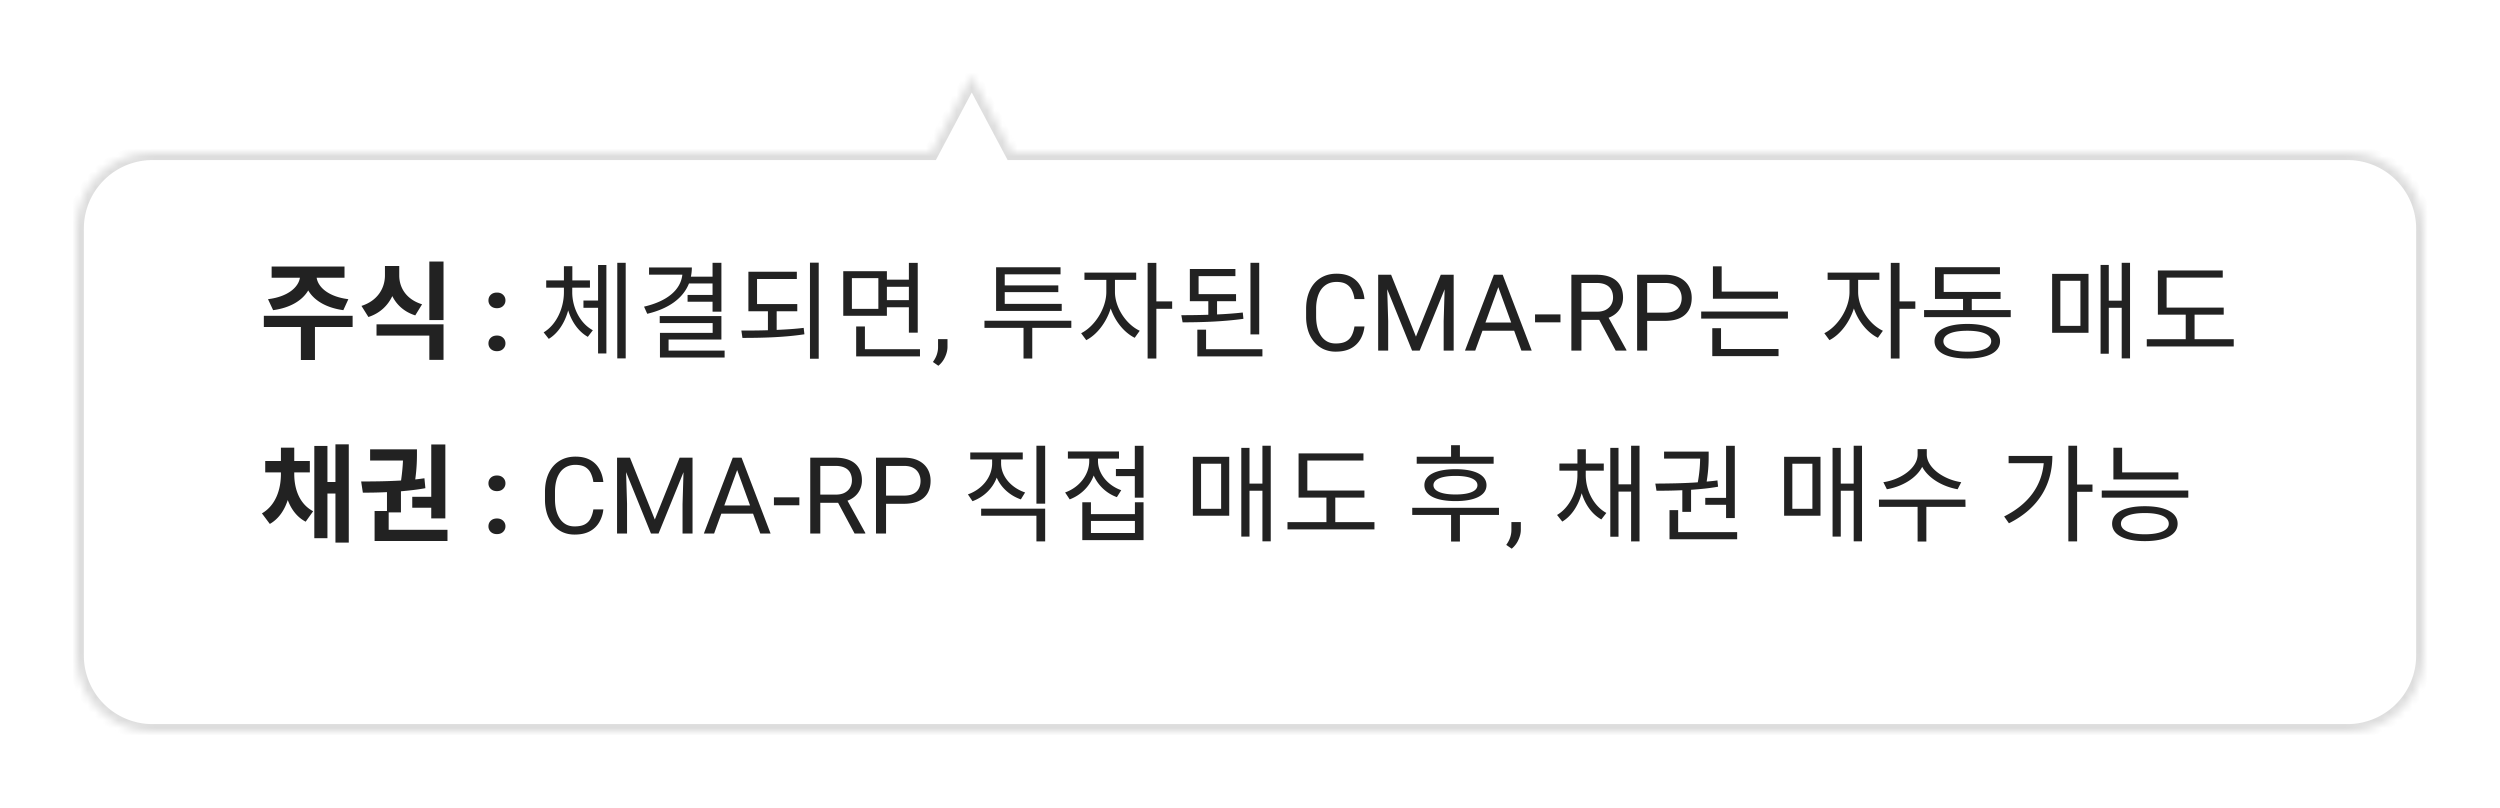
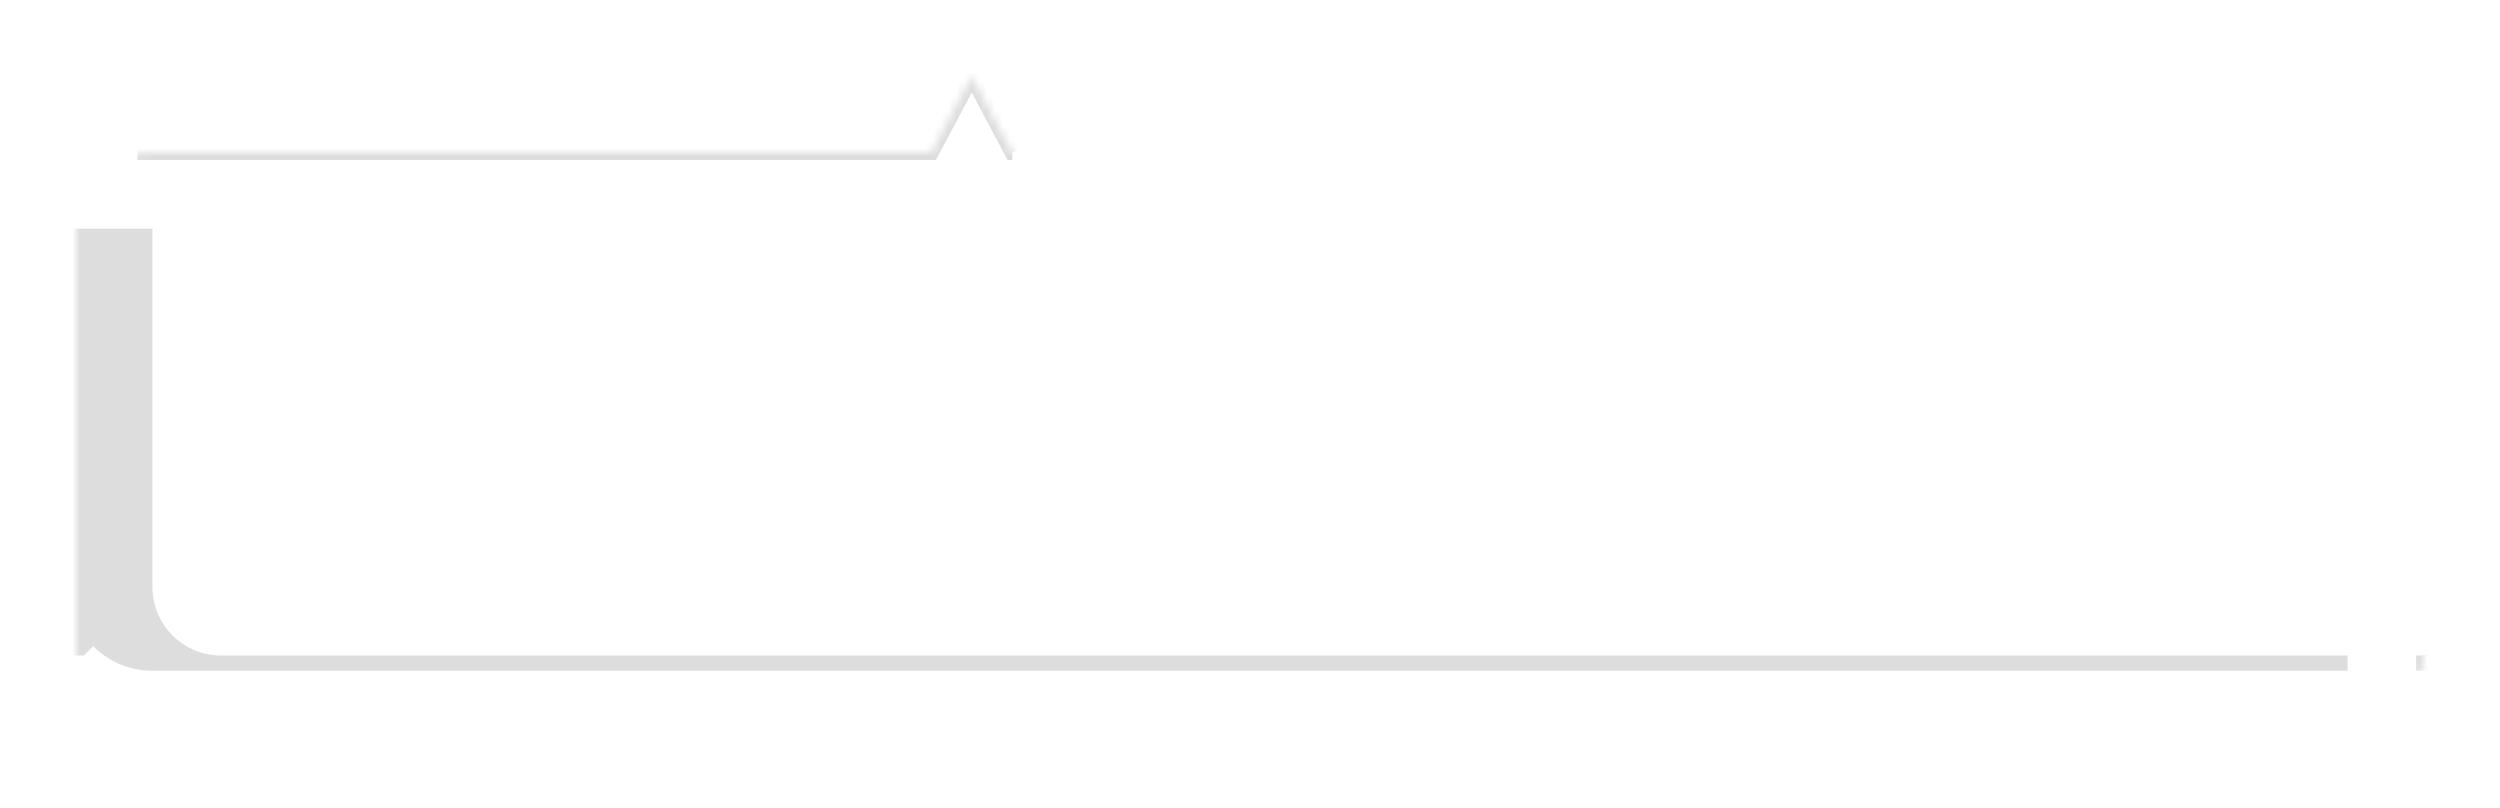
<svg xmlns="http://www.w3.org/2000/svg" width="328" height="106" viewBox="0 0 328 106" fill="none">
  <g filter="url(#agxe8hzvua)">
    <mask id="an3455gzjb" fill="#fff">
      <path fill-rule="evenodd" clip-rule="evenodd" d="m132.801 15-5.308-10-5.309 10H20c-5.523 0-10 4.477-10 10v56c0 5.523 4.477 10 10 10h288c5.523 0 10-4.477 10-10V25c0-5.523-4.477-10-10-10H132.801z" />
    </mask>
    <path fill-rule="evenodd" clip-rule="evenodd" d="m132.801 15-5.308-10-5.309 10H20c-5.523 0-10 4.477-10 10v56c0 5.523 4.477 10 10 10h288c5.523 0 10-4.477 10-10V25c0-5.523-4.477-10-10-10H132.801z" fill="#fff" />
-     <path d="m127.493 5 .883-.469-.883-1.664-.884 1.664.884.469zm5.308 10-.884.469.282.531h.602v-1zm-10.617 0v1h.602l.282-.531-.884-.469zm4.425-9.531 5.308 10 1.767-.938-5.308-10-1.767.938zm-3.541 10 5.308-10-1.767-.938-5.308 10 1.767.938zM20 16h102.184v-2H20v2zm-9 9a9 9 0 0 1 9-9v-2c-6.075 0-11 4.925-11 11h2zm0 56V25H9v56h2zm9 9a9 9 0 0 1-9-9H9c0 6.075 4.925 11 11 11v-2zm288 0H20v2h288v-2zm9-9a9 9 0 0 1-9 9v2c6.075 0 11-4.925 11-11h-2zm0-56v56h2V25h-2zm-9-9a9 9 0 0 1 9 9h2c0-6.075-4.925-11-11-11v2zm-175.199 0H308v-2H132.801v2z" fill="#DDD" mask="url(#an3455gzjb)" />
+     <path d="m127.493 5 .883-.469-.883-1.664-.884 1.664.884.469zm5.308 10-.884.469.282.531h.602v-1zm-10.617 0v1h.602l.282-.531-.884-.469zm4.425-9.531 5.308 10 1.767-.938-5.308-10-1.767.938zm-3.541 10 5.308-10-1.767-.938-5.308 10 1.767.938zM20 16h102.184v-2H20v2za9 9 0 0 1 9-9v-2c-6.075 0-11 4.925-11 11h2zm0 56V25H9v56h2zm9 9a9 9 0 0 1-9-9H9c0 6.075 4.925 11 11 11v-2zm288 0H20v2h288v-2zm9-9a9 9 0 0 1-9 9v2c6.075 0 11-4.925 11-11h-2zm0-56v56h2V25h-2zm-9-9a9 9 0 0 1 9 9h2c0-6.075-4.925-11-11-11v2zm-175.199 0H308v-2H132.801v2z" fill="#DDD" mask="url(#an3455gzjb)" />
  </g>
-   <path d="m35.834 40.694-.672-1.442c2.632-.322 4.004-1.582 4.186-2.814h-3.71v-1.47H45.2v1.47h-3.654c.182 1.232 1.54 2.492 4.158 2.814l-.658 1.442c-2.254-.308-3.836-1.274-4.606-2.59-.77 1.316-2.352 2.282-4.606 2.59zm10.43.742v1.47h-4.942v4.326h-1.848v-4.326h-4.858v-1.47h11.648zm9.113-1.512-.896 1.456c-1.442-.462-2.436-1.372-3.01-2.534-.588 1.246-1.624 2.254-3.136 2.744l-.91-1.456c2.156-.686 3.08-2.366 3.08-4.004v-1.232h1.876v1.232c0 1.61.91 3.15 2.996 3.794zm-5.978 4.102v-1.47h8.792v4.662h-1.862v-3.192h-6.93zm6.93-9.716h1.862v7.686h-1.862V34.31zm7.756 10.74c0-.292.1-.536.3-.732.206-.196.477-.294.814-.294.338 0 .606.098.807.294a.97.97 0 0 1 .308.732.97.97 0 0 1-.308.731c-.2.196-.47.294-.807.294-.337 0-.608-.098-.813-.294a.981.981 0 0 1-.301-.731zm0-5.64c0-.291.1-.535.3-.731.206-.196.477-.294.814-.294.338 0 .606.098.807.294a.97.97 0 0 1 .308.731.97.97 0 0 1-.308.732c-.2.196-.47.293-.807.293-.337 0-.608-.097-.813-.293a.981.981 0 0 1-.301-.732zm10.993-1.67v.602c0 2.002 1.008 4.074 2.702 4.984l-.658.868c-1.218-.686-2.114-1.96-2.576-3.472-.434 1.596-1.316 2.996-2.548 3.738l-.672-.854c1.694-1.008 2.66-3.206 2.66-5.264v-.602h-2.324v-.952h2.324v-1.862h1.106v1.862h2.31v.952h-2.324zm3.388 1.694v-4.662h1.092v11.606h-1.092v-5.992h-1.918v-.952h1.918zm2.52-4.956h1.106v12.544h-1.106V34.478zm12.5 2.716h-3.094c-.783 1.974-2.701 3.318-5.474 3.976l-.42-.938c3.066-.714 4.816-2.212 5.026-4.2h-4.368v-.938h5.614c0 .42-.041.812-.126 1.204h2.843v-1.82h1.162v6.412h-1.162v-1.302H90.21v-.896h3.276v-1.498zM87.72 46h7.35v.91h-8.484v-3.234H93.5v-1.288h-6.945v-.924h8.093v3.08h-6.93V46zm14.18-5.166v2.45c1.204-.056 2.422-.126 3.542-.266l.098.84c-2.744.42-5.754.476-8.133.476l-.14-.966c1.078 0 2.267 0 3.485-.042v-2.492h-2.562v-5.18h6.356v.952h-5.222v3.29h5.278v.938h-2.702zm4.368-6.37h1.148v12.6h-1.148v-12.6zm8.973 6.062v-4.032h-3.472v4.032h3.472zm4.004-2.898h-2.884v1.75h2.884v-1.75zm-2.884 2.688v1.12h-5.726v-5.852h5.726v1.106h2.884v-2.198h1.162v9.156h-1.162v-3.332h-2.884zm-2.884 5.502h7.224v.938h-8.372v-3.92h1.148v2.982zm10.834-1.322v1.019c0 .414-.105.852-.315 1.312a3.15 3.15 0 0 1-.882 1.162l-.717-.499c.145-.2.268-.405.369-.615.1-.205.175-.42.225-.643a2.85 2.85 0 0 0 .082-.697v-1.039h1.238zm14.986-4.628v.924h-8.61v-5.726h8.456v.924h-7.322v1.456h7.028v.882h-7.028v1.54h7.476zm1.26 2.212v.938h-5.124v4.018h-1.148v-4.018h-5.124v-.938h11.396zm5.725-5.362v1.596c0 2.002 1.428 4.228 3.248 5.082l-.658.924c-1.4-.7-2.576-2.17-3.15-3.85-.574 1.834-1.792 3.43-3.206 4.158l-.672-.91c1.792-.896 3.304-3.276 3.304-5.404v-1.596h-2.87v-.952h6.79v.952h-2.786zm7.504 2.828v.966h-2.072v6.524h-1.148V34.492h1.148v5.054h2.072zm11.422-5.068v9.394h-1.148v-9.394h1.148zm-2.156 6.524.084.826c-2.66.378-5.642.462-7.98.462l-.168-.938c1.092 0 2.31-.014 3.542-.056v-1.778h-2.422V35.29h5.978v.938h-4.83v2.366h4.914v.924h-2.492v1.736a50.166 50.166 0 0 0 3.374-.252zm-4.816 4.816h7.392v.938h-8.54v-3.5h1.148v2.562zm19.47-2.983h1.313a4.206 4.206 0 0 1-.54 1.688 3.163 3.163 0 0 1-1.238 1.183c-.533.287-1.198.43-1.996.43a3.79 3.79 0 0 1-1.593-.327 3.54 3.54 0 0 1-1.223-.93 4.35 4.35 0 0 1-.793-1.456 6.193 6.193 0 0 1-.274-1.9v-.992c0-.697.091-1.328.274-1.893.187-.57.453-1.058.8-1.463.35-.406.772-.718 1.264-.937.492-.218 1.046-.328 1.661-.328.752 0 1.388.141 1.908.424.519.282.922.674 1.21 1.176.291.497.471 1.073.54 1.73h-1.313a3.667 3.667 0 0 0-.355-1.197 1.854 1.854 0 0 0-.739-.78c-.319-.182-.736-.273-1.251-.273-.442 0-.831.084-1.169.253a2.35 2.35 0 0 0-.84.718c-.224.31-.392.681-.506 1.114a5.663 5.663 0 0 0-.171 1.443v1.005c0 .487.05.945.15 1.373.105.429.262.805.472 1.128.21.324.476.58.8.766.323.182.706.273 1.148.273.561 0 1.007-.088 1.34-.266.333-.178.583-.433.752-.766.173-.332.296-.731.369-1.196zm3.527-6.788h1.279l3.26 8.114 3.254-8.114h1.286L186.264 46h-.998l-4.034-9.953zm-.417 0h1.128l.185 6.07V46h-1.313v-9.953zm8.778 0h1.128V46h-1.313v-3.883l.185-6.07zm7.253.882L193.551 46h-1.347l3.794-9.953h.868l-.02.882zM199.607 46l-3.301-9.071-.021-.882h.868L200.961 46h-1.354zm-.17-3.685v1.08h-5.592v-1.08h5.592zm5.297-1.066v1.04h-3.336v-1.04h3.336zm1.429-5.202h3.295c.747 0 1.379.114 1.894.342.519.227.913.565 1.182 1.011.274.442.41.987.41 1.634 0 .456-.093.873-.28 1.251a2.662 2.662 0 0 1-.793.957c-.342.26-.752.454-1.23.581l-.37.144h-3.096l-.014-1.073h2.338c.474 0 .868-.082 1.183-.246.314-.17.551-.395.711-.677.159-.283.239-.595.239-.937 0-.383-.075-.718-.226-1.005a1.503 1.503 0 0 0-.711-.663c-.319-.16-.731-.239-1.237-.239h-1.976V46h-1.319v-9.953zM211.98 46l-2.419-4.512 1.374-.007 2.454 4.437V46h-1.409zm6.481-3.903h-2.659v-1.074h2.659c.515 0 .932-.082 1.251-.246.319-.164.551-.392.697-.683a2.14 2.14 0 0 0 .226-.998c0-.342-.075-.663-.226-.964a1.667 1.667 0 0 0-.697-.725c-.319-.187-.736-.28-1.251-.28h-2.352V46h-1.319v-9.953h3.671c.752 0 1.388.13 1.907.39.52.26.914.62 1.183 1.08.269.455.403.977.403 1.565 0 .638-.134 1.183-.403 1.634-.269.451-.663.795-1.183 1.032-.519.233-1.155.349-1.907.349zm14.814-3.839v.938h-8.54V34.94h1.148v3.318h7.392zm-7.476 4.802v2.73h7.546v.938h-8.694V43.06h1.148zm-2.604-2.184h11.382v.924h-11.382v-.924zm20.593-4.158v1.596c0 2.002 1.428 4.228 3.248 5.082l-.658.924c-1.4-.7-2.576-2.17-3.15-3.85-.574 1.834-1.792 3.43-3.206 4.158l-.672-.91c1.792-.896 3.304-3.276 3.304-5.404v-1.596h-2.87v-.952h6.79v.952h-2.786zm7.504 2.828v.966h-2.072v6.524h-1.148V34.492h1.148v5.054h2.072zm6.831 6.594c1.96 0 3.122-.49 3.122-1.372 0-.882-1.162-1.372-3.122-1.372-1.988 0-3.15.49-3.15 1.372 0 .882 1.162 1.372 3.15 1.372zm0-3.64c2.66 0 4.284.812 4.284 2.268 0 1.456-1.624 2.268-4.284 2.268-2.688 0-4.312-.812-4.312-2.268 0-1.456 1.624-2.268 4.312-2.268zm.574-1.82h5.11v.924h-11.368v-.924h5.11v-1.456h-3.682v-4.172h8.526v.924h-7.378V38.3h7.462v.924h-3.78v1.456zm11.62-3.836v5.908h2.632v-5.908h-2.632zm-1.078 6.818v-7.728h4.774v7.728h-4.774zm9.128-9.184h1.092v12.544h-1.092v-6.636h-1.694v6.02h-1.078V34.758h1.078v4.69h1.694v-4.97zm9.561 10.024h5.138v.952h-11.41v-.952h5.11v-3.22h-3.654v-5.796h8.512v.938h-7.364v3.934h7.49v.924h-3.822v3.22zM38.606 61.978v.21c0 1.946.658 3.92 2.478 4.886l-.98 1.372c-1.148-.602-1.89-1.624-2.352-2.842-.434 1.344-1.19 2.478-2.352 3.136l-1.036-1.386c1.834-1.064 2.492-3.178 2.492-5.166v-.21h-2.058V60.48h2.058v-1.75h1.75v1.75h2.044v1.498h-2.044zm5.404-3.682h1.75V71.19h-1.75v-6.44h-1.05v5.866h-1.722v-12.11h1.722v4.732h1.05v-4.942zm10.079 6.888h2.492V58.31h1.848v9.702H56.58v-1.4h-2.492v-1.428zm-3.094 4.326h7.714v1.47h-9.562v-3.934h1.624v-2.478c-1.134.056-2.212.07-3.164.07l-.224-1.47c1.512 0 3.36-.014 5.236-.126.154-1.078.224-1.946.252-2.618h-4.312v-1.47h6.146v.448c0 .686 0 1.876-.224 3.5.406-.042.812-.098 1.204-.154l.126 1.302c-1.05.196-2.128.308-3.206.406v2.772h-1.61v2.282zm13.09-.46c0-.292.1-.536.3-.732.206-.196.477-.294.814-.294.338 0 .606.098.807.294a.97.97 0 0 1 .308.732.97.97 0 0 1-.308.731c-.2.196-.47.294-.807.294-.337 0-.608-.098-.813-.294a.981.981 0 0 1-.301-.731zm0-5.64c0-.291.1-.535.3-.731.206-.196.477-.294.814-.294.338 0 .606.098.807.294a.97.97 0 0 1 .308.731.97.97 0 0 1-.308.732c-.2.196-.47.294-.807.294-.337 0-.608-.098-.813-.294a.981.981 0 0 1-.301-.732zm13.76 3.425h1.313a4.187 4.187 0 0 1-.54 1.688 3.157 3.157 0 0 1-1.237 1.183c-.533.287-1.199.43-1.996.43-.584 0-1.115-.109-1.593-.327a3.54 3.54 0 0 1-1.224-.93 4.35 4.35 0 0 1-.793-1.456 6.215 6.215 0 0 1-.273-1.9v-.992c0-.697.091-1.328.273-1.893.187-.57.454-1.058.8-1.463.351-.406.773-.718 1.265-.937.492-.218 1.046-.328 1.661-.328.752 0 1.388.141 1.907.424.52.282.923.674 1.21 1.176.292.497.472 1.073.54 1.73h-1.312a3.658 3.658 0 0 0-.356-1.197 1.847 1.847 0 0 0-.738-.78c-.32-.182-.736-.273-1.251-.273a2.58 2.58 0 0 0-1.169.253 2.354 2.354 0 0 0-.84.718 3.34 3.34 0 0 0-.507 1.114c-.114.433-.17.914-.17 1.443v1.004c0 .488.05.946.15 1.374.105.429.262.805.471 1.128.21.324.477.58.8.766.324.182.707.273 1.149.273.56 0 1.007-.088 1.34-.266.332-.178.583-.433.752-.766a3.89 3.89 0 0 0 .369-1.196zm3.528-6.788h1.278l3.261 8.114 3.254-8.114h1.285L86.404 70h-.998l-4.033-9.953zm-.417 0h1.128l.185 6.07V70h-1.313v-9.953zm8.777 0h1.128V70H89.55v-3.883l.184-6.07zm7.253.882L93.691 70h-1.346l3.794-9.953h.868l-.02.882zM99.748 70l-3.302-9.071-.02-.882h.868L101.102 70h-1.354zm-.17-3.685v1.08h-5.593v-1.08h5.592zm5.297-1.066v1.04h-3.336v-1.04h3.336zm1.429-5.202h3.295c.747 0 1.378.114 1.893.342.52.227.914.565 1.183 1.011.273.442.41.987.41 1.634 0 .456-.093.873-.28 1.251a2.673 2.673 0 0 1-.793.957c-.342.26-.752.454-1.231.581l-.369.144h-3.097l-.013-1.073h2.338c.474 0 .868-.083 1.182-.247.315-.168.552-.394.711-.676.16-.283.239-.595.239-.937a2.14 2.14 0 0 0-.225-1.005 1.507 1.507 0 0 0-.711-.663c-.319-.16-.732-.239-1.237-.239h-1.976V70h-1.319v-9.953zM112.121 70l-2.42-4.512 1.374-.007 2.454 4.437V70h-1.408zm6.481-3.903h-2.66v-1.074h2.66c.515 0 .932-.082 1.251-.246.319-.164.551-.392.697-.683.15-.292.225-.625.225-.998a2.13 2.13 0 0 0-.225-.964 1.667 1.667 0 0 0-.697-.725c-.319-.187-.736-.28-1.251-.28h-2.352V70h-1.319v-9.953h3.671c.752 0 1.387.13 1.907.39.519.26.914.62 1.182 1.08.269.455.404.977.404 1.565 0 .638-.135 1.183-.404 1.634-.268.451-.663.795-1.182 1.032-.52.233-1.155.349-1.907.349zm15.892-1.487-.56.91c-1.442-.504-2.59-1.54-3.164-2.856-.532 1.428-1.694 2.548-3.178 3.094l-.602-.896c1.904-.672 3.178-2.31 3.178-4.074v-.504h-2.87v-.924h6.888v.924h-2.842v.504c0 1.68 1.302 3.206 3.15 3.822zm-5.768 3.052v-.924h8.4v4.298h-1.148v-3.374h-7.252zm7.252-9.184h1.148v7.602h-1.148v-7.602zm11.129 5.838-.574.91a5.29 5.29 0 0 1-3.038-2.842c-.532 1.442-1.68 2.576-3.15 3.136l-.602-.91c1.862-.658 3.164-2.324 3.164-4.116v-.322h-2.8v-.938h6.706v.938h-2.758v.322c0 1.61 1.232 3.178 3.052 3.822zm1.792 5.614v-1.582h-5.768v1.582h5.768zm0-2.478v-1.554h1.134v4.97h-8.036v-4.97h1.134v1.554h5.768zm-.014-8.96h1.148v6.804h-1.148v-2.828h-2.478v-.938h2.478v-3.038zm8.694 2.352v5.908h2.632v-5.908h-2.632zm-1.078 6.818v-7.728h4.774v7.728h-4.774zm9.128-9.184h1.092v12.544h-1.092v-6.636h-1.694v6.02h-1.078V58.758h1.078v4.69h1.694v-4.97zm9.56 10.024h5.138v.952h-11.41v-.952h5.11v-3.22h-3.654v-5.796h8.512v.938h-7.364v3.934h7.49v.924h-3.822v3.22zm20.776-8.582v.924h-10.094v-.924h4.508v-1.512h1.162v1.512h4.424zm-2.128 3.738c0-.77-1.036-1.218-2.87-1.218s-2.898.448-2.898 1.218 1.064 1.218 2.898 1.218 2.87-.448 2.87-1.218zm-6.958 0c0-1.344 1.526-2.1 4.088-2.1 2.534 0 4.06.756 4.06 2.1s-1.526 2.086-4.06 2.086c-2.562 0-4.088-.742-4.088-2.086zm9.786 2.968v.938h-5.124v3.486h-1.162v-3.486h-5.096v-.938h11.382zm2.867 1.87v1.019c0 .414-.105.852-.314 1.312a3.16 3.16 0 0 1-.882 1.162l-.718-.499c.146-.2.269-.405.369-.615.101-.205.176-.42.226-.643a2.85 2.85 0 0 0 .082-.697v-1.039h1.237zm8.518-6.742v.574c0 2.002 1.022 4.046 2.702 4.97l-.658.854c-1.232-.686-2.114-1.946-2.576-3.444-.434 1.596-1.316 2.996-2.548 3.724l-.686-.868c1.694-.994 2.674-3.178 2.674-5.236v-.574h-2.366v-.938h2.366V58.94h1.106v1.876h2.352v.938h-2.366zm5.95-3.276h1.106v12.558H214v-6.538h-1.652v5.922h-1.078V58.758h1.078v4.788H214v-5.068zm9.729 6.846h2.73v-6.832h1.148v9.478h-1.148v-1.736h-2.73v-.91zm-3.01 1.834v-2.842c-1.218.056-2.38.07-3.388.07l-.154-.938c1.61-.014 3.598-.028 5.572-.168.252-1.372.294-2.394.308-3.108h-4.732v-.924h5.852v.476c0 .7 0 1.876-.266 3.458.476-.042.966-.084 1.414-.154l.084.826c-1.134.21-2.352.322-3.542.406v2.898h-1.148zm-.546 2.66h7.742v.938h-8.876v-3.822h1.134v2.884zm14.98-8.974v5.908h2.632v-5.908h-2.632zm-1.078 6.818v-7.728h4.774v7.728h-4.774zm9.128-9.184h1.092v12.544h-1.092v-6.636h-1.694v6.02h-1.078V58.758h1.078v4.69h1.694v-4.97zm14.111 4.788-.476.924c-1.946-.336-3.836-1.428-4.648-2.94-.784 1.526-2.674 2.604-4.634 2.94l-.462-.924c2.282-.336 4.494-1.848 4.494-3.64v-.7h1.204v.7c0 1.75 2.24 3.304 4.522 3.64zm.546 2.282.014.952h-5.138v4.55h-1.148V66.5h-5.068v-.952h11.34zm5.669-5.726h5.74c0 3.57-1.638 6.804-5.698 8.834l-.63-.896c3.206-1.61 4.928-4.018 5.194-6.986h-4.606v-.952zm11.004 3.752v.952h-2.016v6.51h-1.148V58.478h1.148v5.096h2.016zm11.269-1.596v.924h-8.526v-4.158h1.148v3.234h7.378zm-4.396 8.12c1.96 0 3.136-.518 3.136-1.386 0-.896-1.162-1.4-3.136-1.4-1.974 0-3.136.504-3.136 1.4 0 .868 1.162 1.386 3.136 1.386zm0-3.682c2.674 0 4.298.826 4.298 2.296 0 1.456-1.624 2.282-4.298 2.282s-4.298-.826-4.298-2.282c0-1.47 1.624-2.296 4.298-2.296zm-5.656-2.058h11.354v.938H275.75v-.938z" fill="#222" />
  <defs>
    <filter id="agxe8hzvua" x="0" y="0" width="328" height="106" filterUnits="userSpaceOnUse" color-interpolation-filters="sRGB">
      <feFlood flood-opacity="0" result="BackgroundImageFix" />
      <feColorMatrix in="SourceAlpha" values="0 0 0 0 0 0 0 0 0 0 0 0 0 0 0 0 0 0 127 0" result="hardAlpha" />
      <feOffset dy="5" />
      <feGaussianBlur stdDeviation="5" />
      <feComposite in2="hardAlpha" operator="out" />
      <feColorMatrix values="0 0 0 0 0 0 0 0 0 0 0 0 0 0 0 0 0 0 0.05 0" />
      <feBlend in2="BackgroundImageFix" result="effect1_dropShadow_634_30290" />
      <feBlend in="SourceGraphic" in2="effect1_dropShadow_634_30290" result="shape" />
    </filter>
  </defs>
</svg>